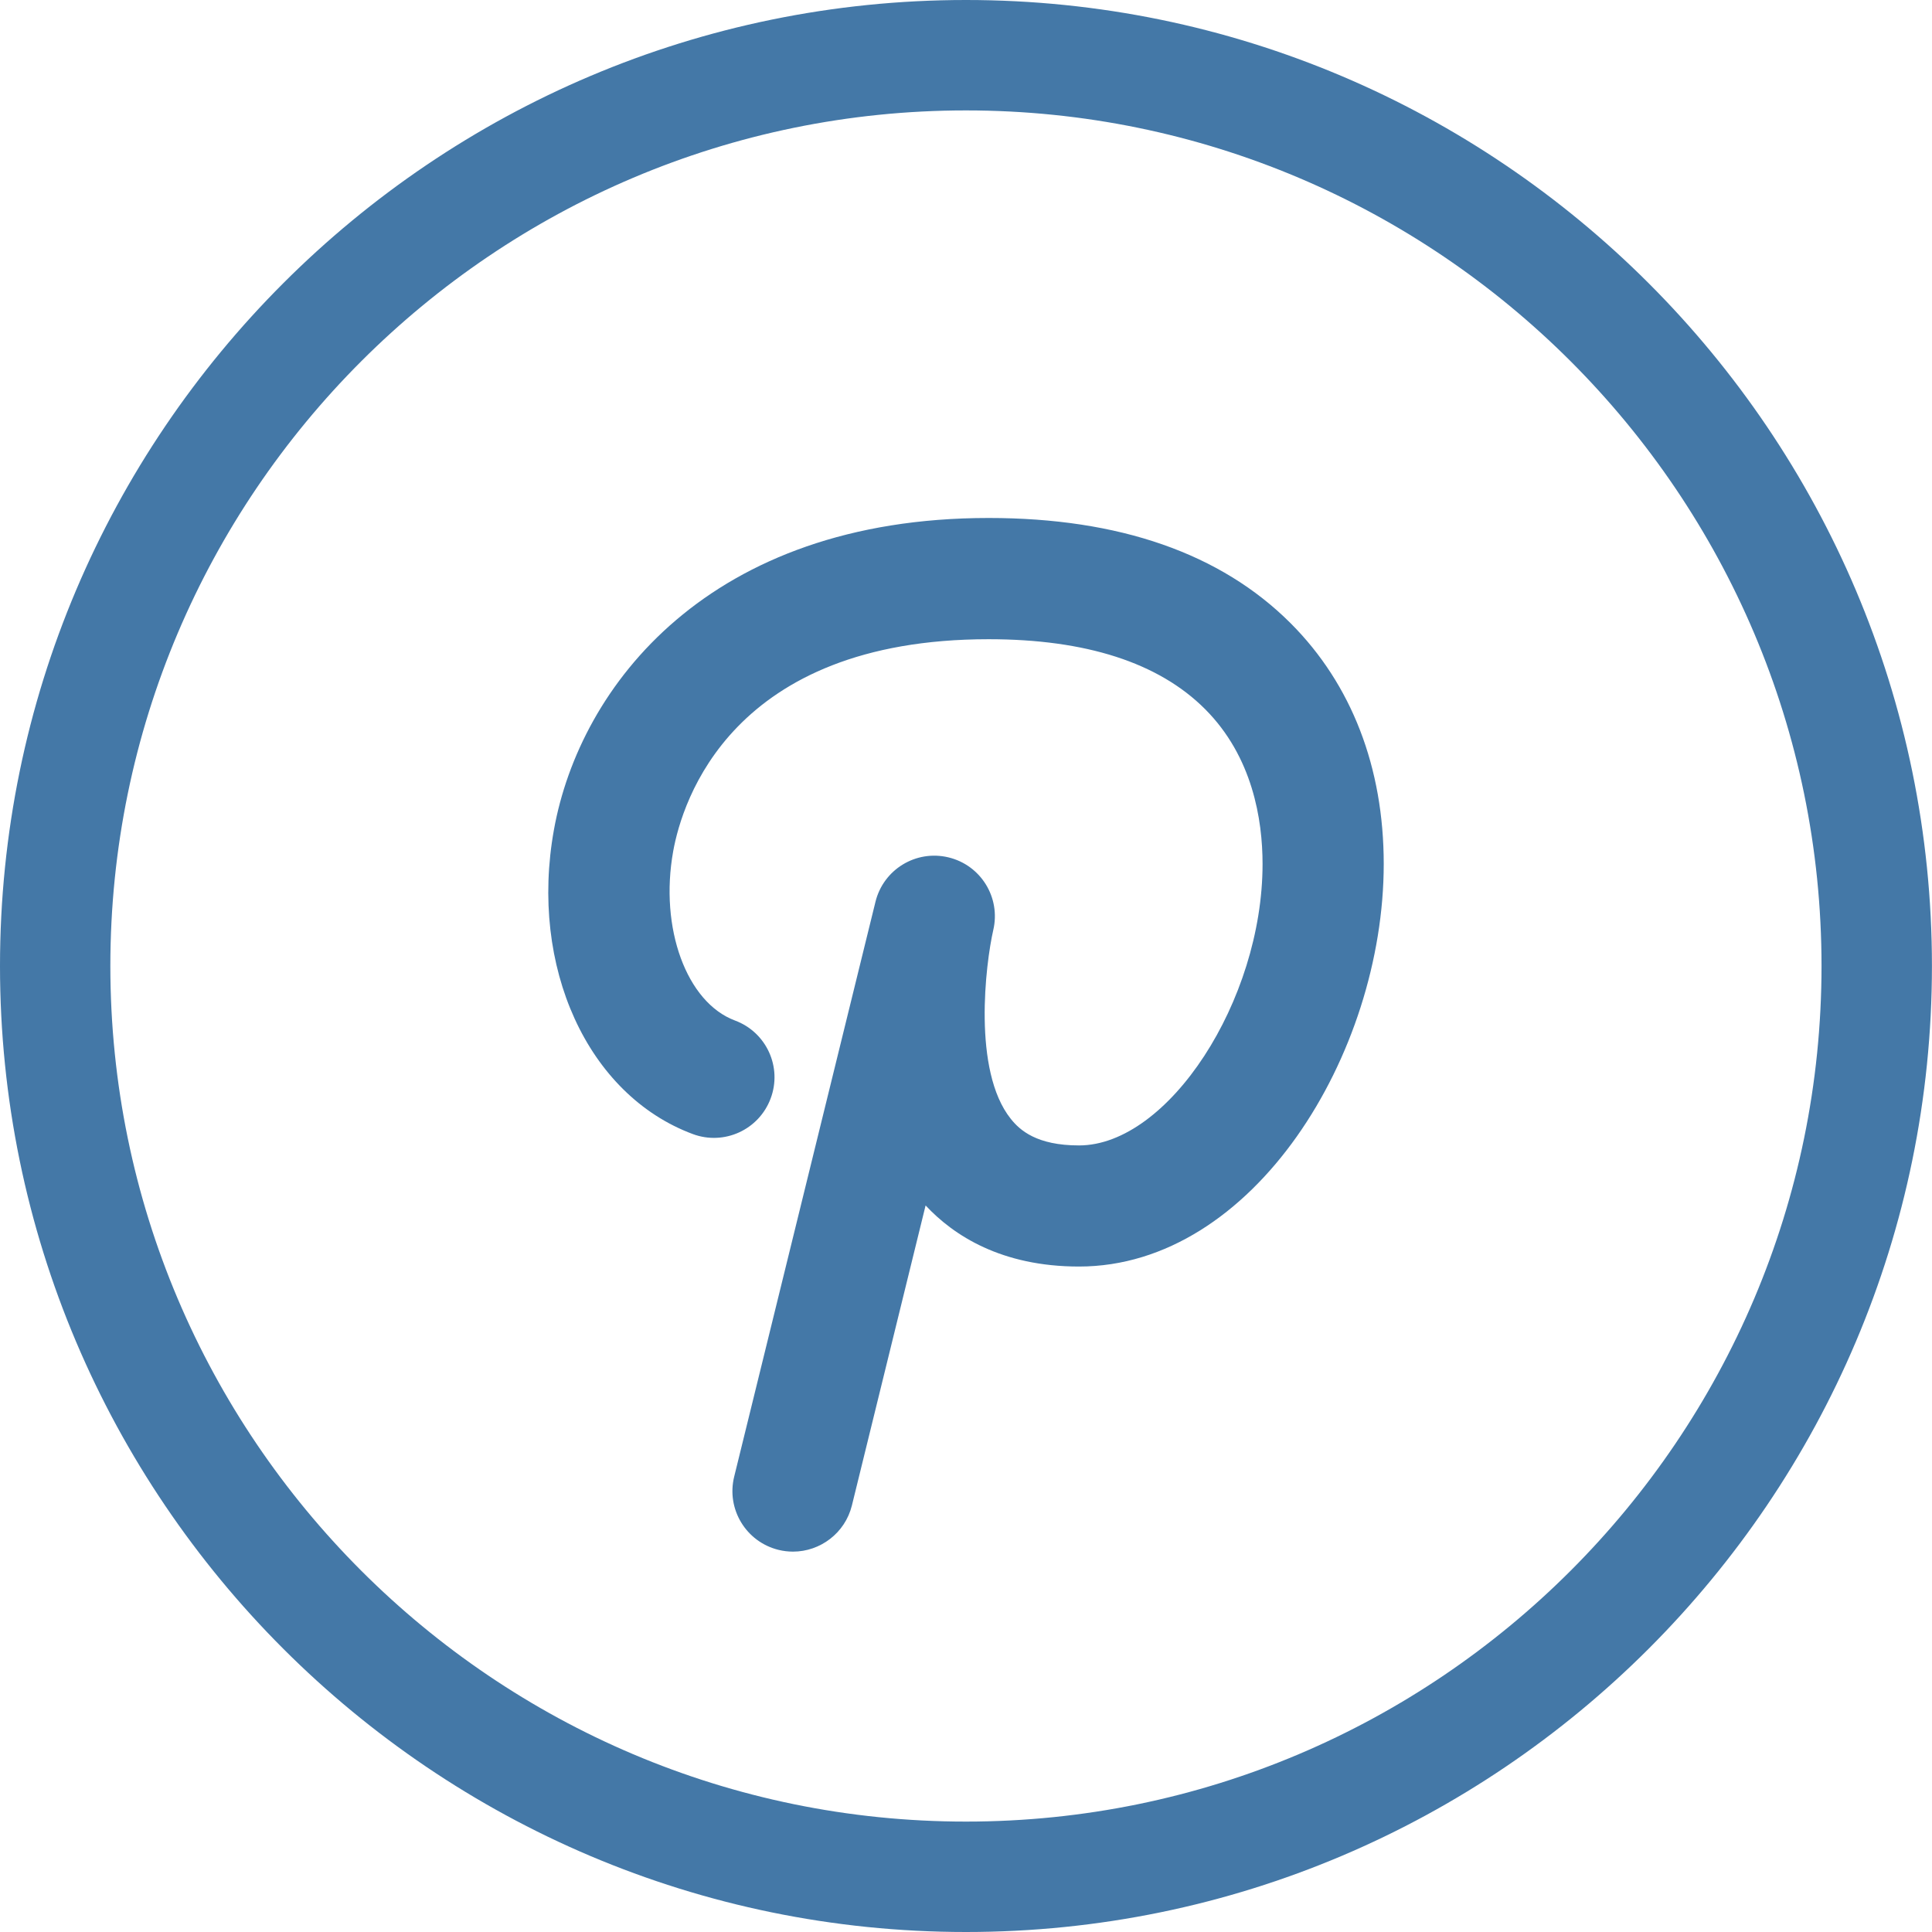
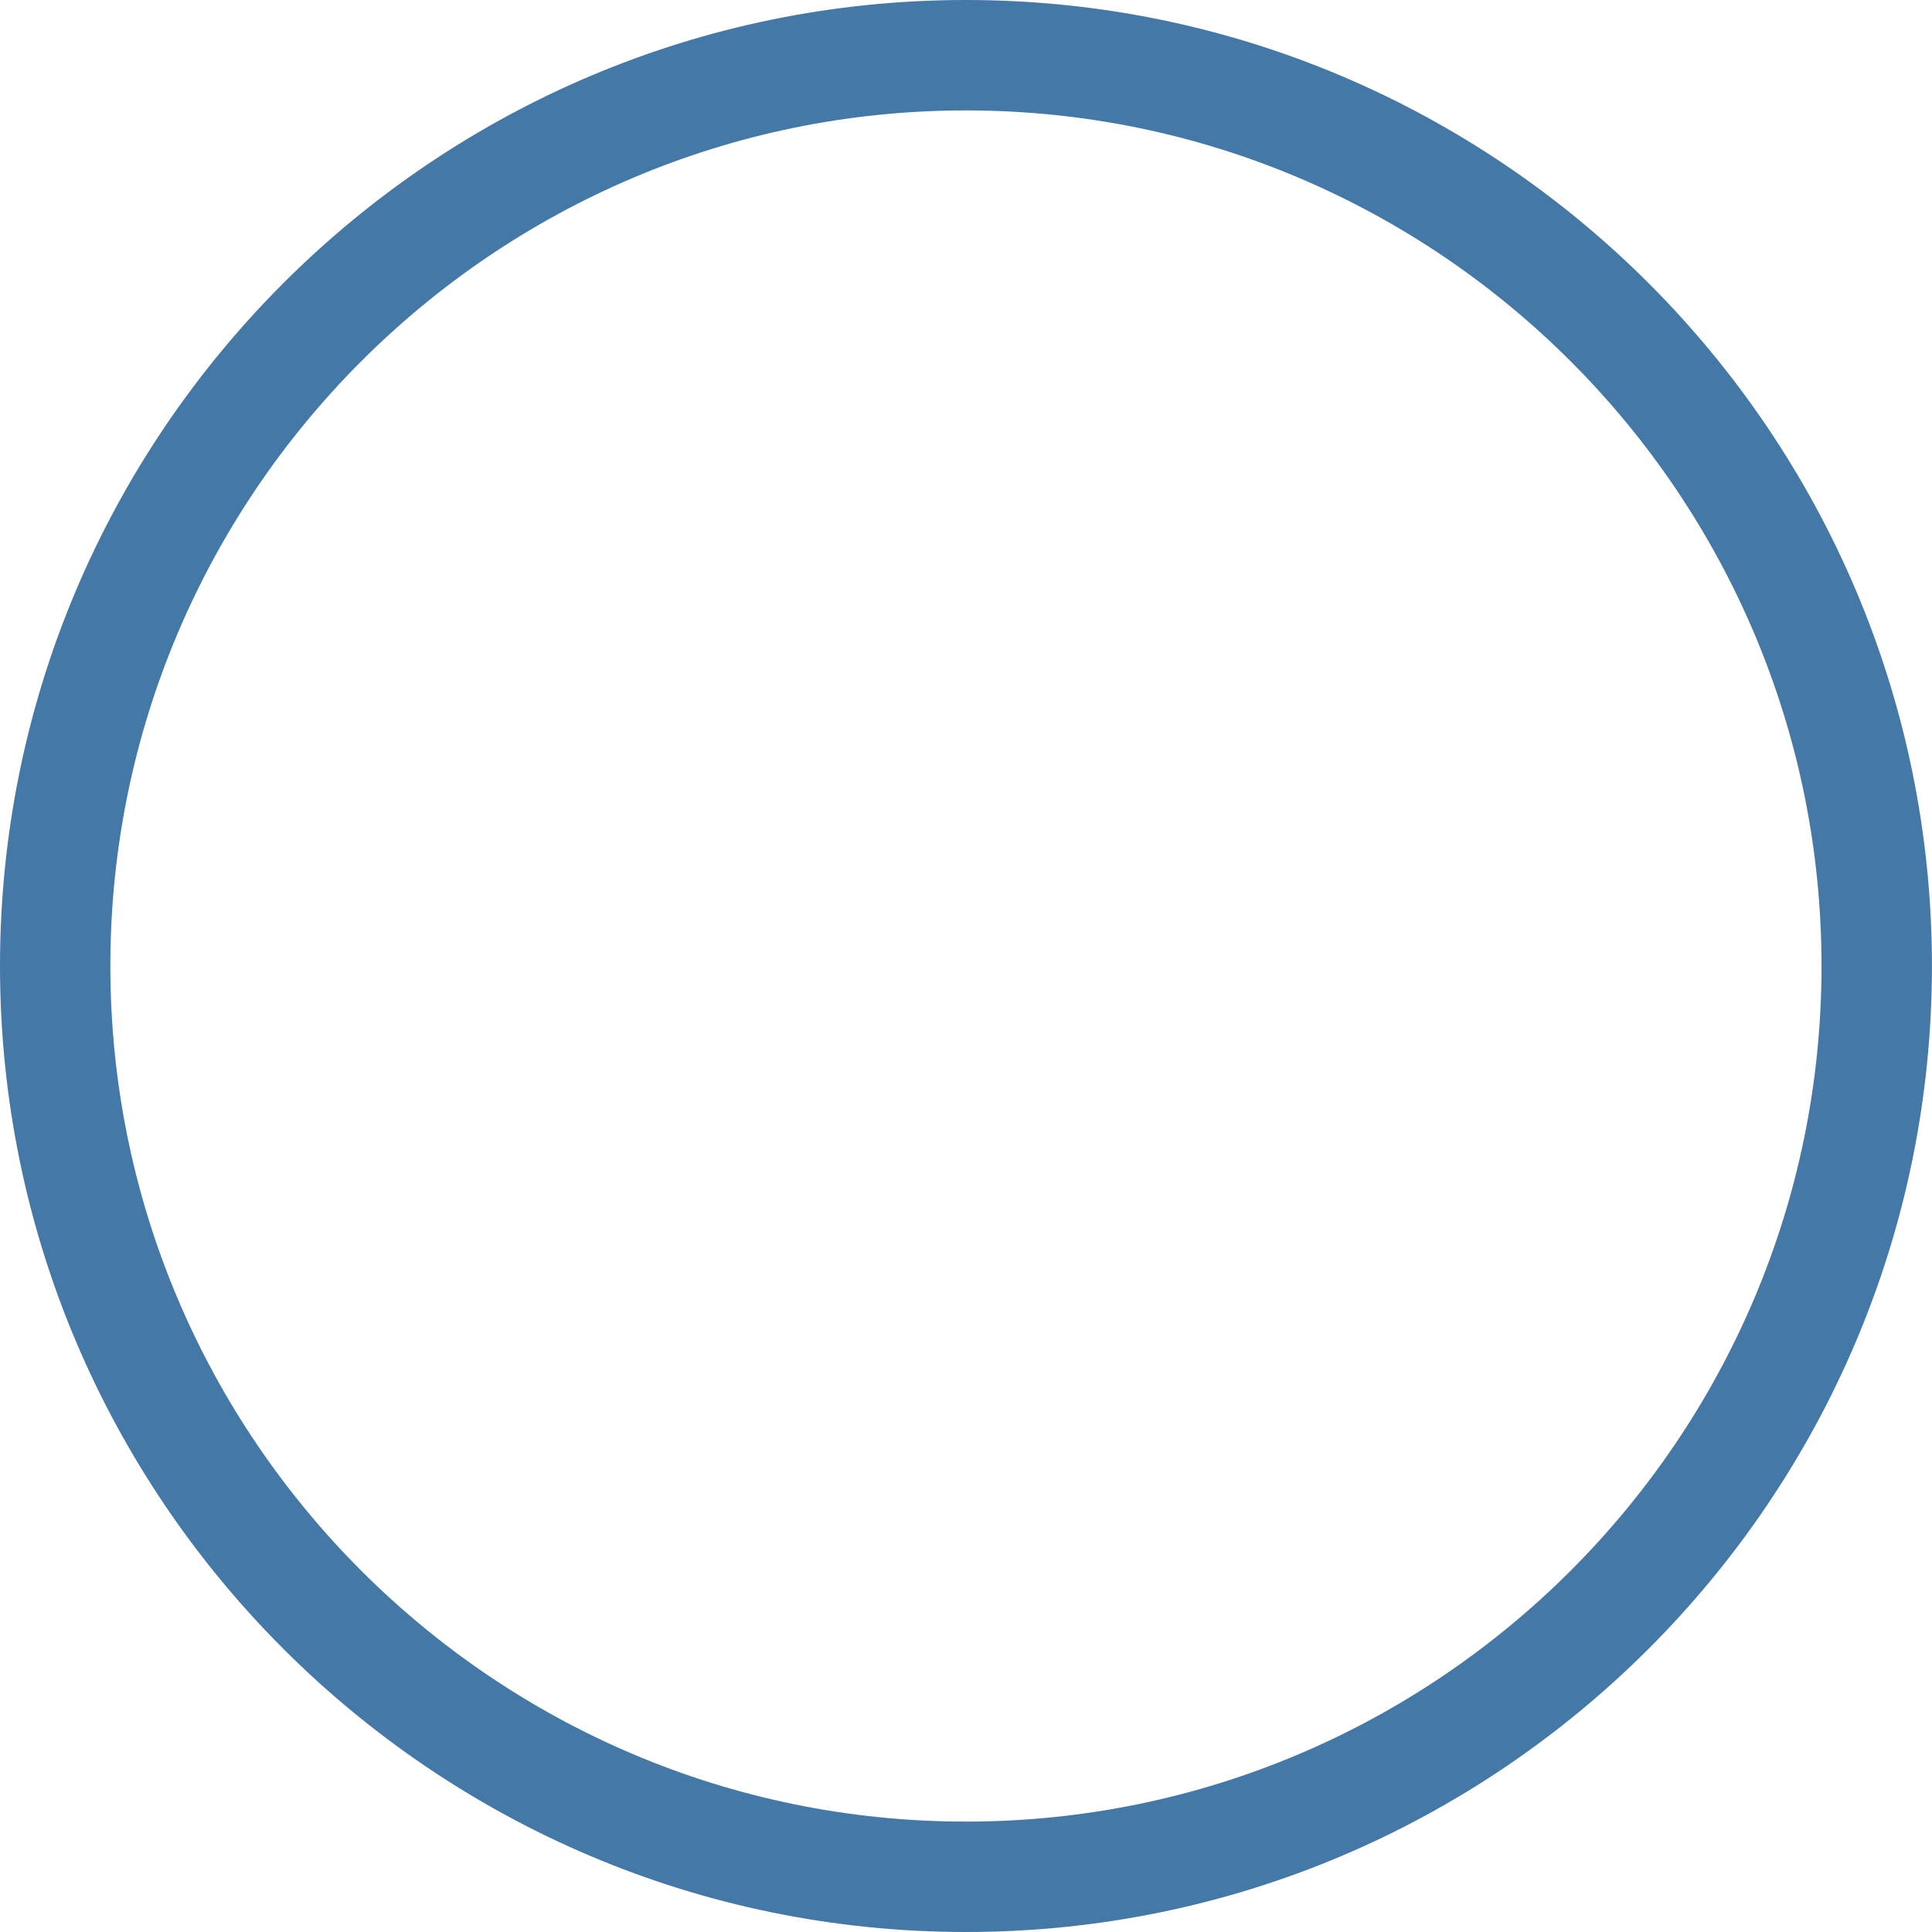
<svg xmlns="http://www.w3.org/2000/svg" version="1.1" id="Capa_1" x="0px" y="0px" viewBox="0 0 31.059 31.059" style="enable-background:new 0 0 31.059 31.059;" xml:space="preserve" width="512px" height="512px" class="">
  <g>
    <g>
      <g>
        <path d="M15.529,31.059C6.966,31.059,0,24.092,0,15.529S6.966,0,15.529,0    c8.563,0,15.529,6.967,15.529,15.529S24.092,31.059,15.529,31.059z M15.529,1.775c-7.585,0-13.755,6.17-13.755,13.754    c0,7.584,6.17,13.755,13.755,13.755c7.584,0,13.754-6.171,13.754-13.755C29.283,7.945,23.113,1.775,15.529,1.775z" data-original="#010002" class="active-path" data-old_color="#4478a7 " fill="#4478a7 " />
      </g>
      <g>
-         <path d="M12.749,24.944c-0.077,0-0.155-0.009-0.233-0.028c-0.523-0.129-0.842-0.656-0.713-1.178l2.271-9.24    c0.128-0.521,0.651-0.84,1.173-0.715c0.521,0.125,0.843,0.646,0.721,1.168c-0.123,0.539-0.338,2.26,0.281,3.035    c0.146,0.184,0.418,0.428,1.097,0.428c1.434,0,2.951-2.326,2.951-4.524c0-0.714-0.161-1.727-0.925-2.491    c-0.745-0.746-1.915-1.123-3.479-1.123c-4.135,0-4.927,2.609-5.071,3.41c-0.222,1.234,0.215,2.43,0.994,2.72    c0.505,0.188,0.762,0.749,0.573,1.253c-0.188,0.504-0.748,0.76-1.252,0.572c-1.69-0.629-2.63-2.686-2.232-4.891    c0.416-2.312,2.496-5.013,6.988-5.013c2.099,0,3.733,0.569,4.857,1.694c0.978,0.979,1.495,2.316,1.495,3.868    c0,3.056-2.095,6.472-4.899,6.472c-1.246,0-2.014-0.498-2.466-0.982l-1.185,4.824C13.585,24.646,13.186,24.944,12.749,24.944z" data-original="#010002" class="active-path" data-old_color="#4478a7 " fill="#4478a7 " />
-       </g>
+         </g>
    </g>
  </g>
</svg>